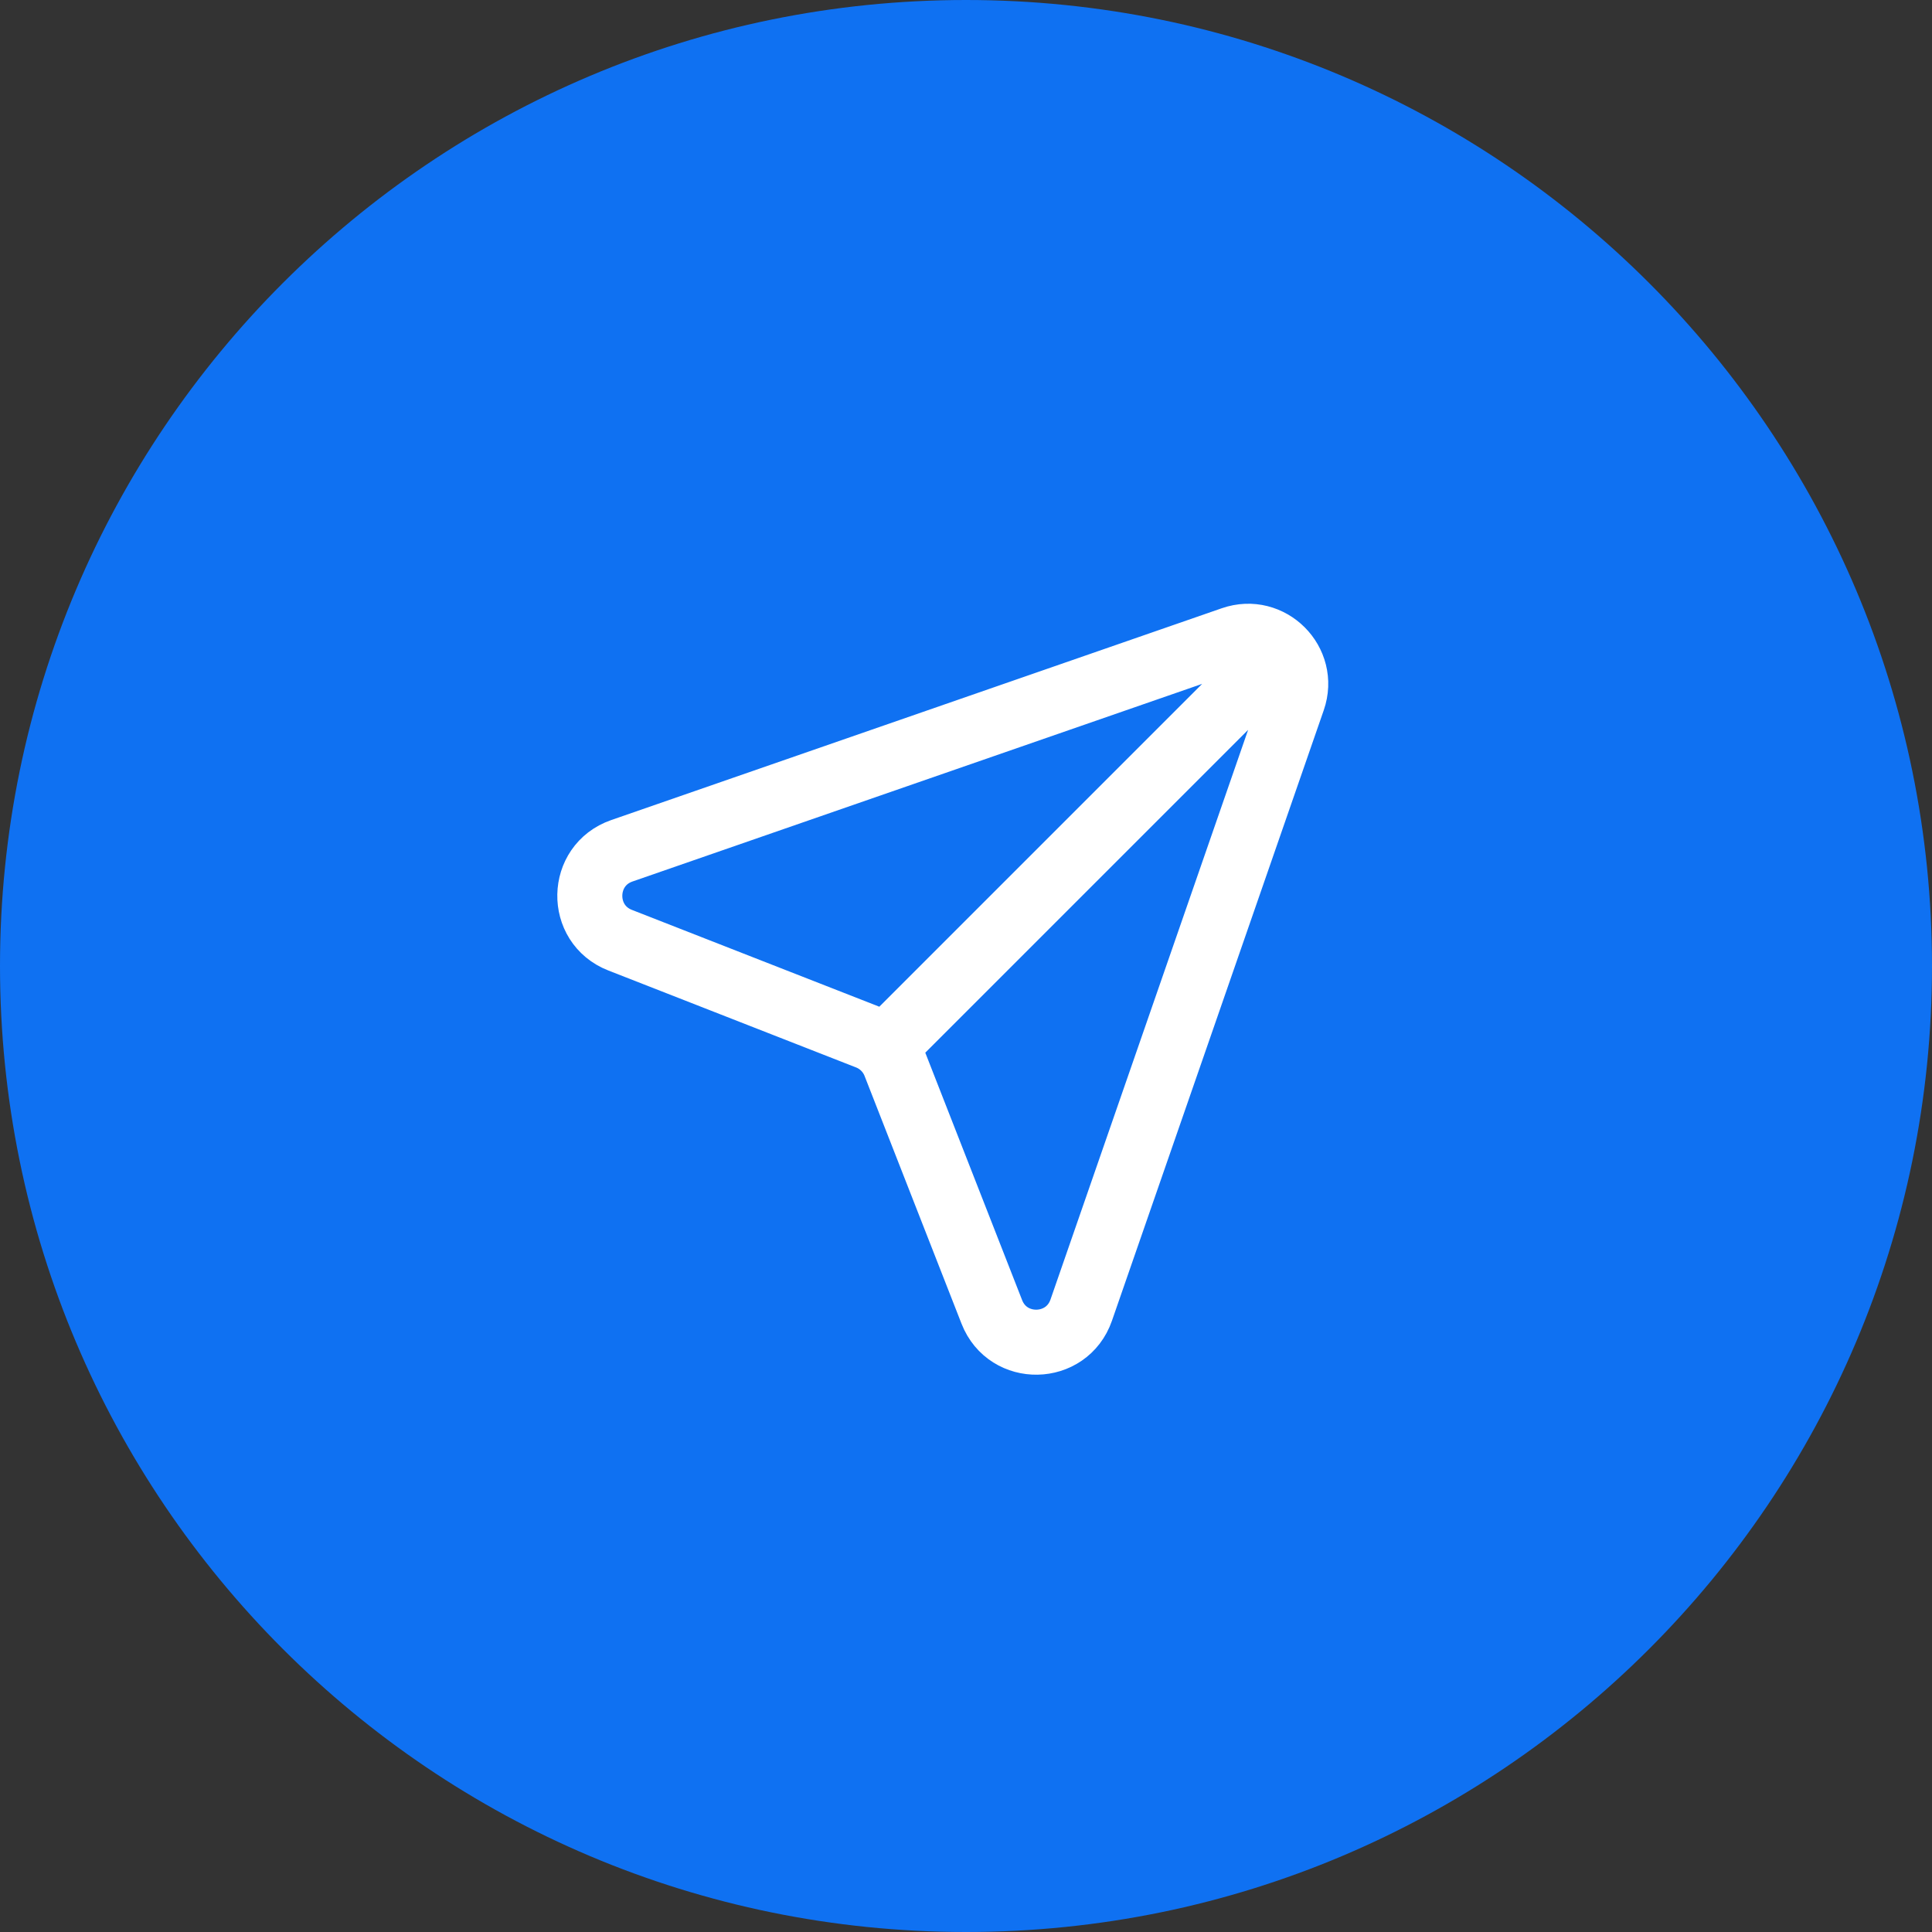
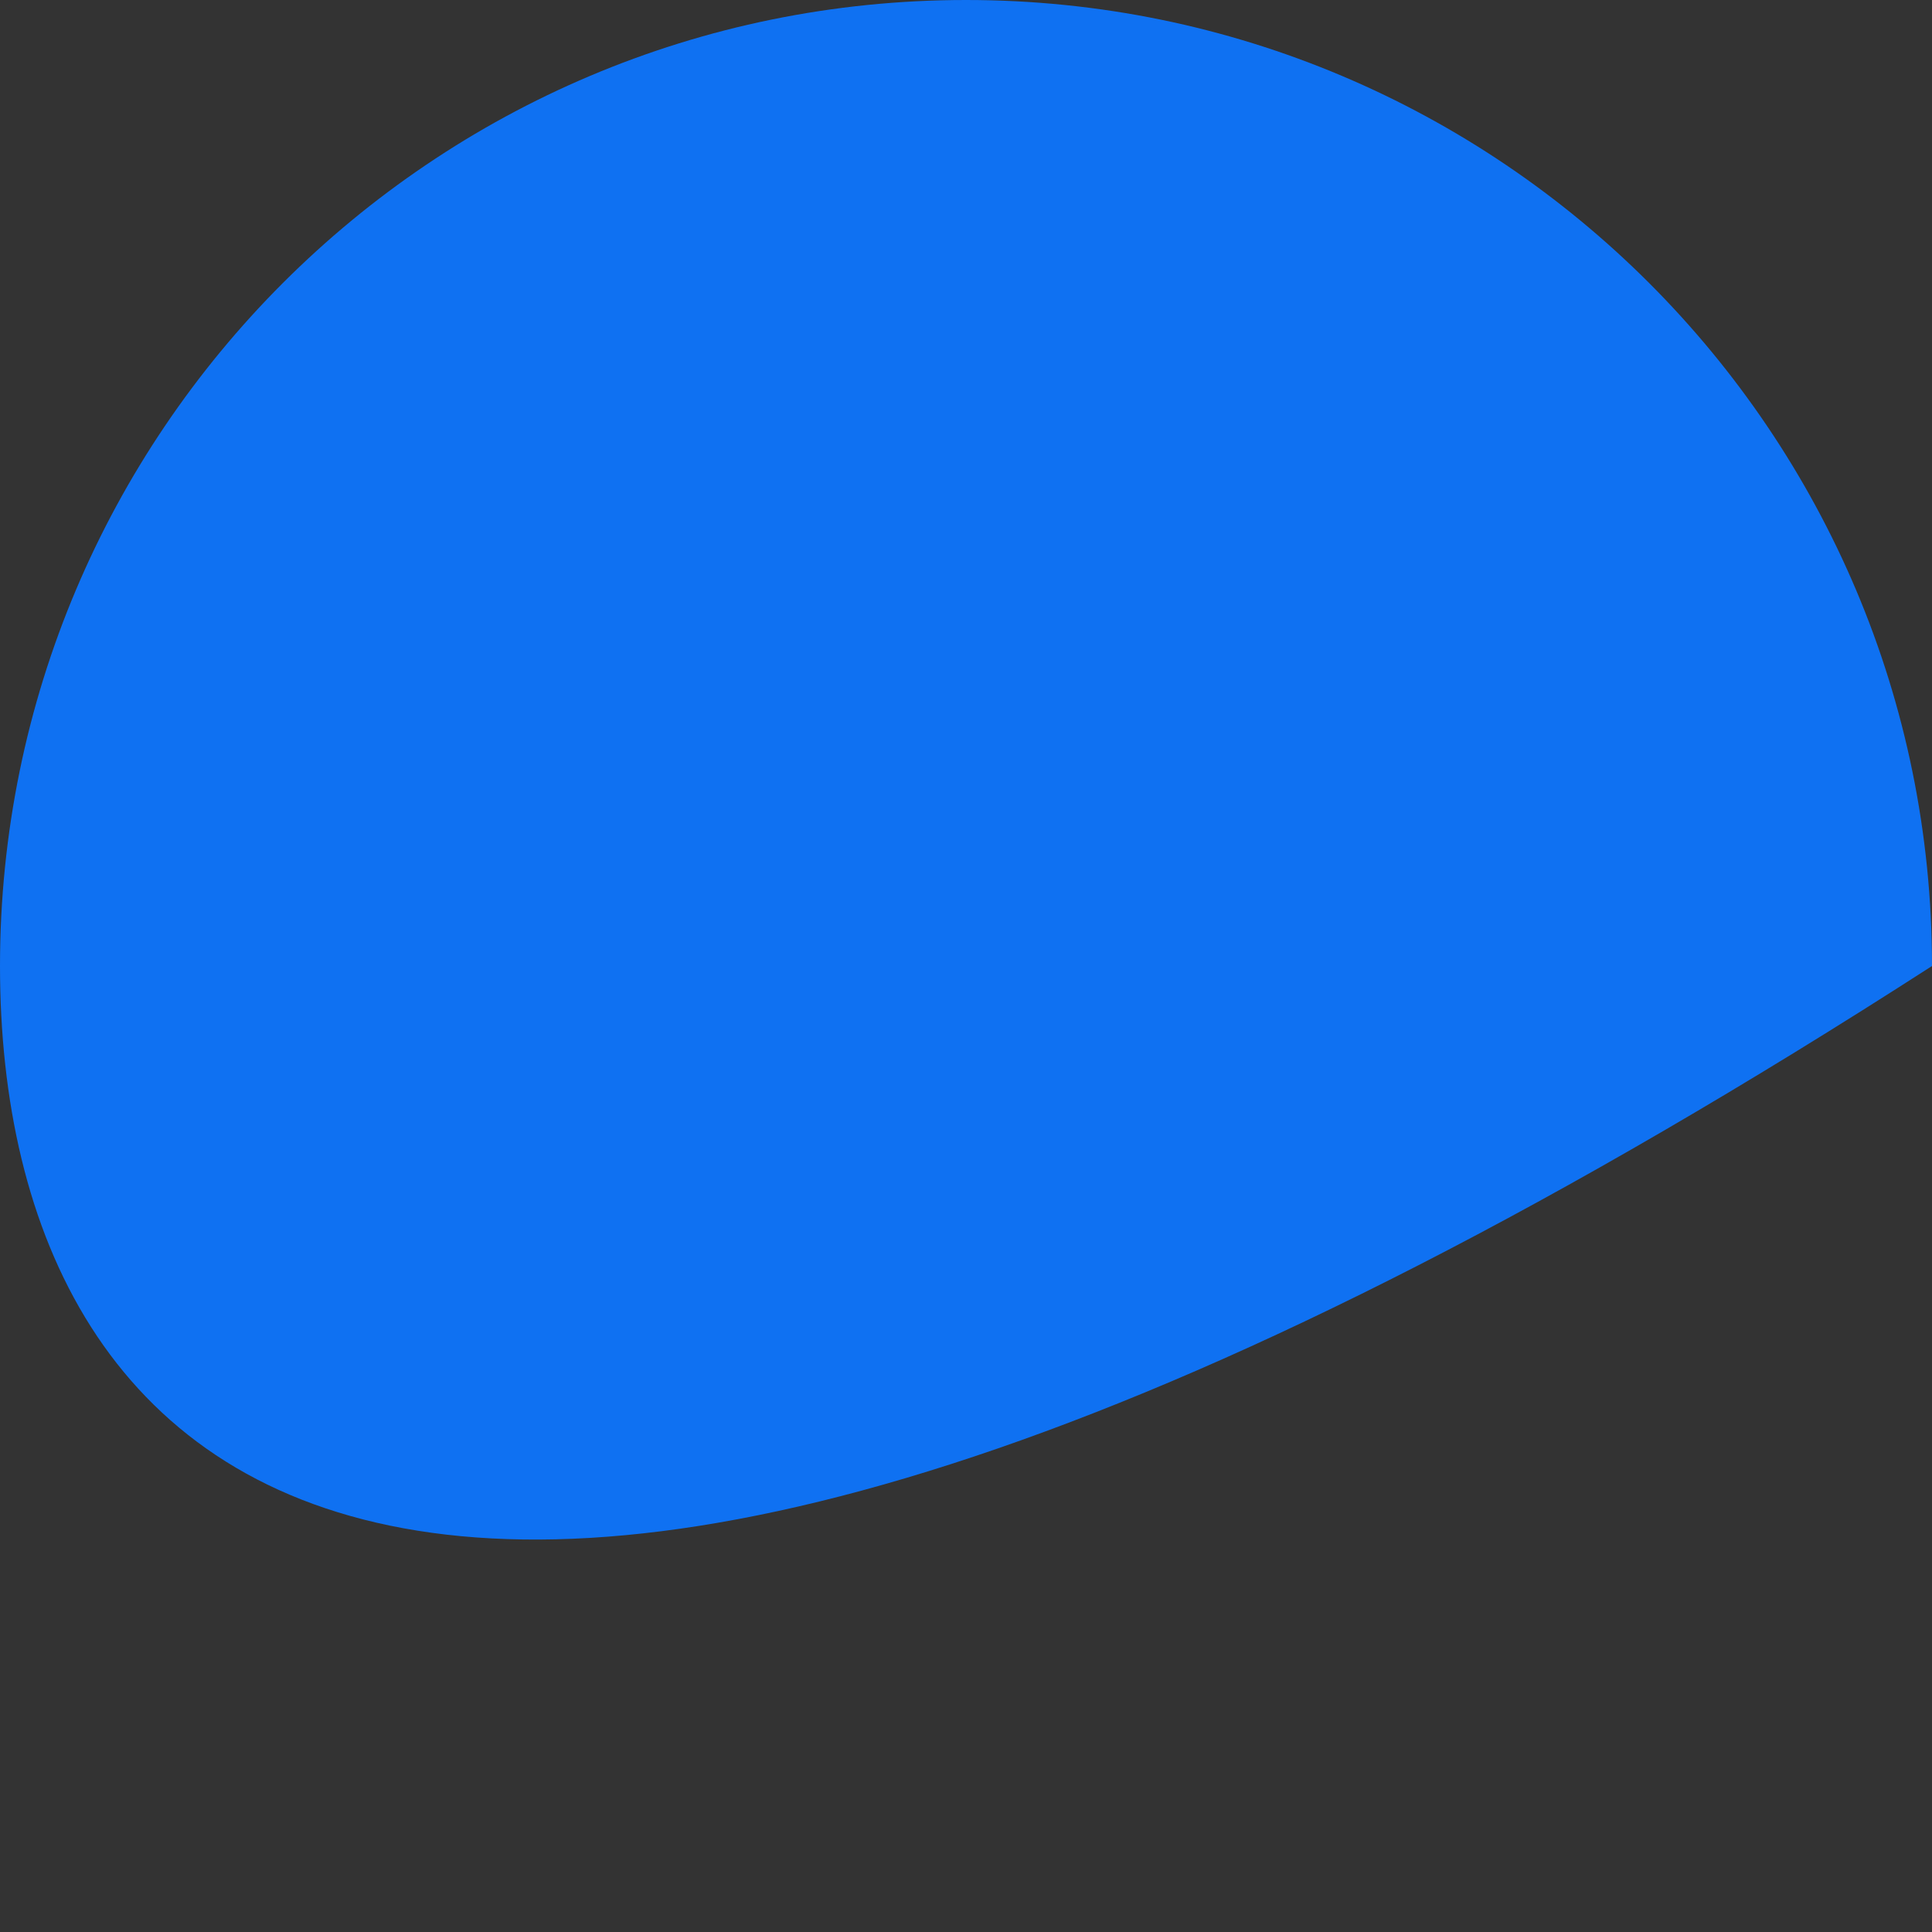
<svg xmlns="http://www.w3.org/2000/svg" width="53" height="53" viewBox="0 0 52 52" fill="none">
  <rect x="0" y="0" width="52" height="52" fill="#333333" stroke="none" />
-   <path d="M0 26C0 11.641 11.641 0 26 0C40.359 0 52 11.641 52 26C52 40.359 40.359 52 26 52C11.641 52 0 40.359 0 26Z" fill="#0F71F2" />
-   <path d="M34.351 17.649L23.798 28.202M16.737 22.899L33.17 17.198C34.182 16.847 35.153 17.818 34.802 18.83L29.101 35.263C28.71 36.389 27.129 36.42 26.695 35.31L24.085 28.641C23.955 28.308 23.692 28.045 23.359 27.915L16.69 25.305C15.58 24.871 15.611 23.29 16.737 22.899Z" stroke="white" stroke-width="1.75" stroke-linecap="round" />
+   <path d="M0 26C0 11.641 11.641 0 26 0C40.359 0 52 11.641 52 26C11.641 52 0 40.359 0 26Z" fill="#0F71F2" />
</svg>